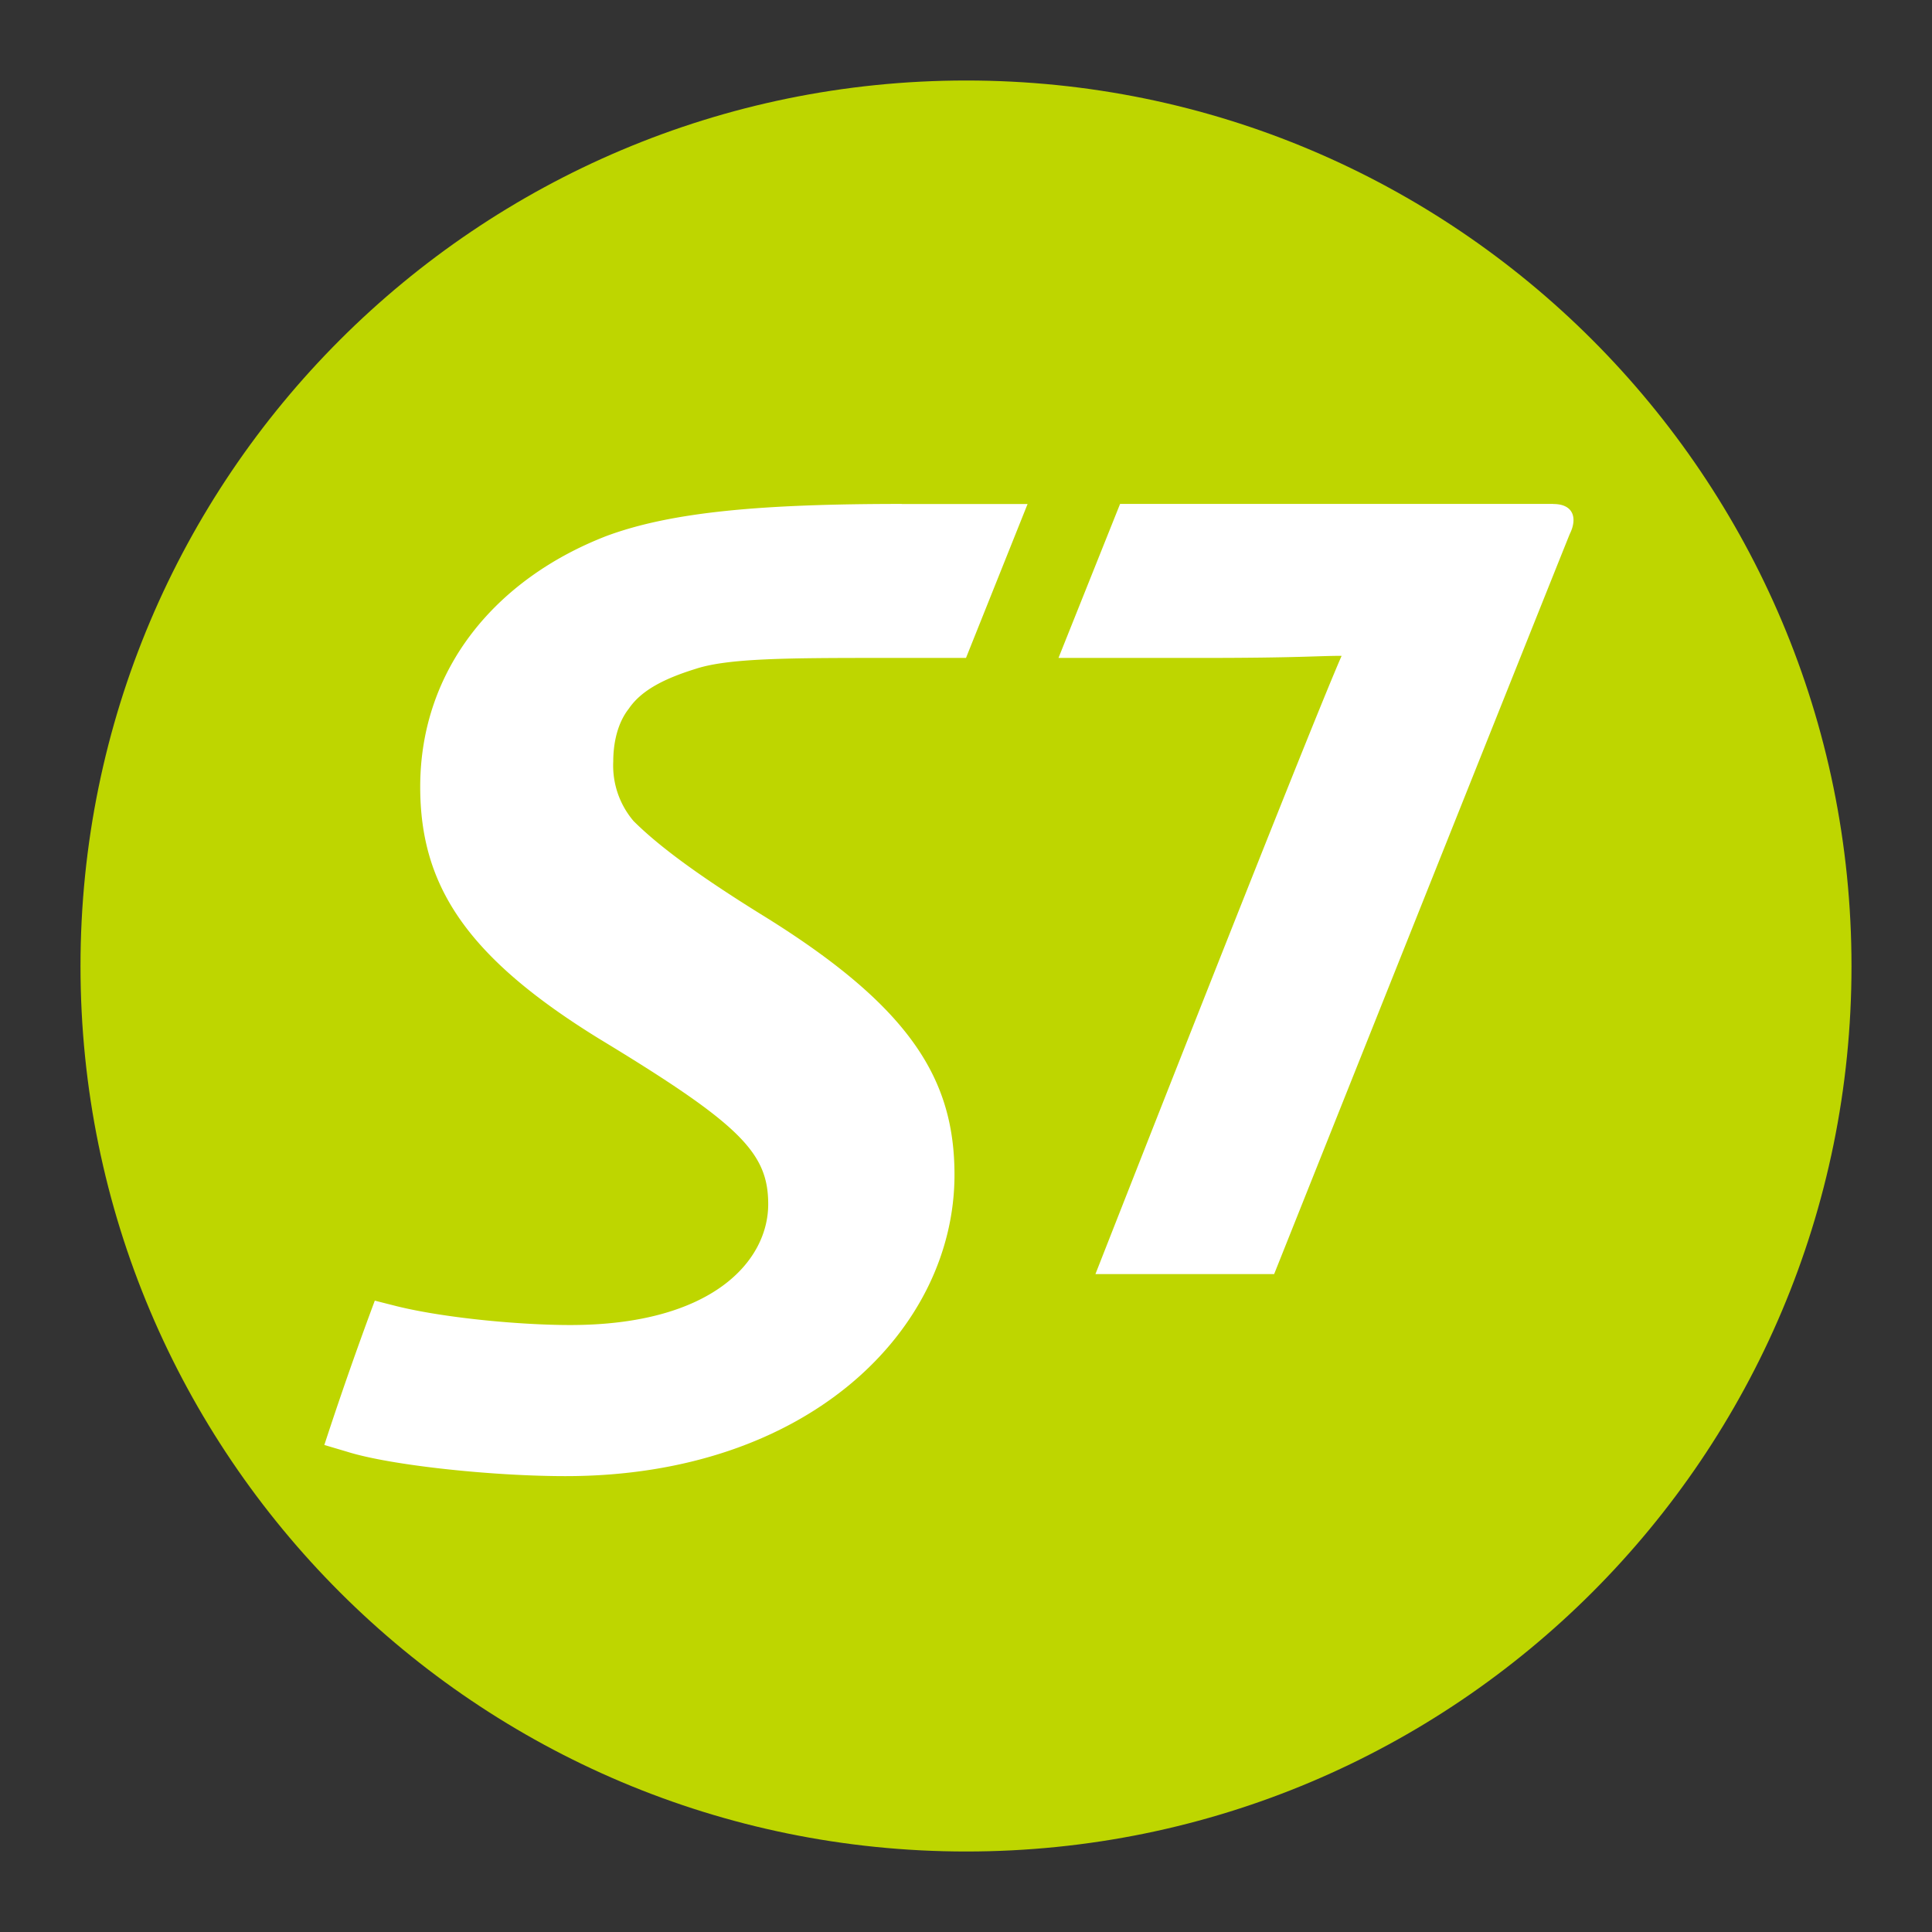
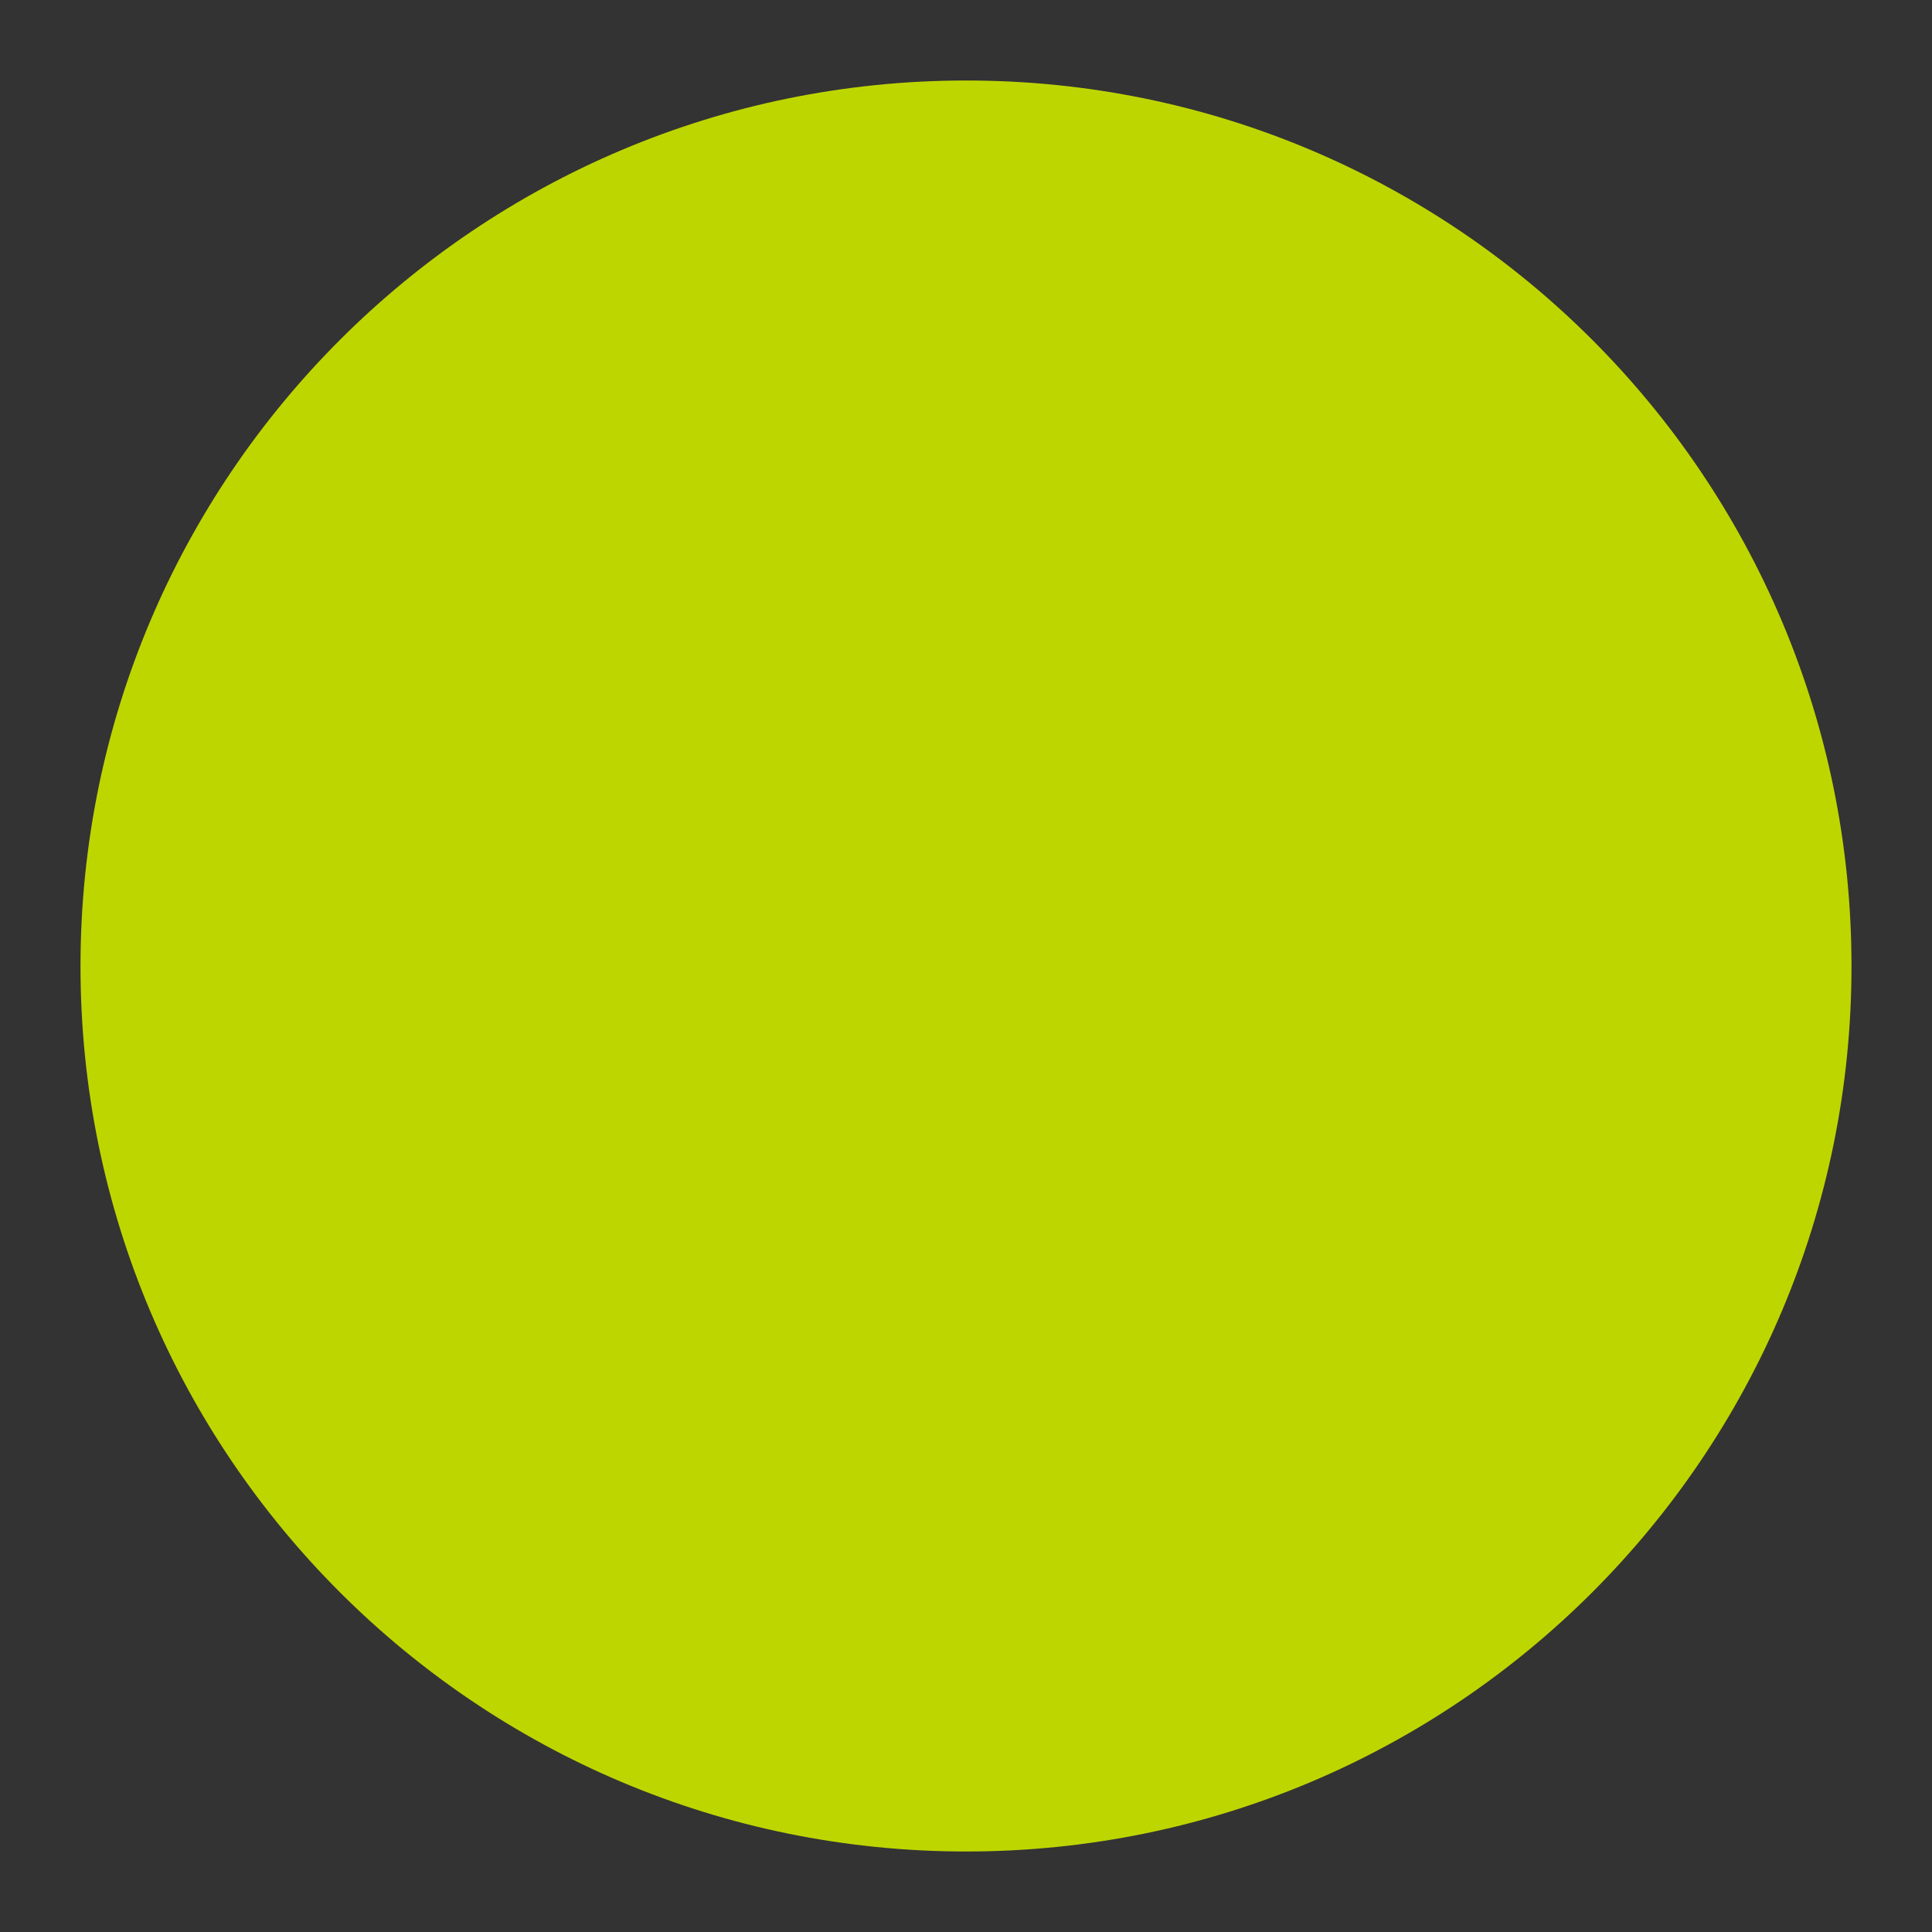
<svg xmlns="http://www.w3.org/2000/svg" width="24" height="24" fill="none" viewBox="0 0 24 24">
  <rect x="0" y="0" width="24" height="24" fill="#333333" stroke="none" />
  <path fill="#BED600" d="M23 12.002C23 18.08 18.078 23 12.003 23 5.927 23 1 18.08 1 12.002 1 5.925 5.927 1 12.003 1 18.08 1 23 5.925 23 12.002z" />
-   <path fill="#fff" d="M11.202 6.26c-1.733 0-2.857.097-3.67.399C6.163 7.19 5.22 8.308 5.22 9.775c0 1.222.569 2.107 2.215 3.124 1.757 1.065 2.108 1.417 2.108 2.06 0 .702-.689 1.501-2.46 1.501-.617 0-1.548-.086-2.143-.231l-.284-.072a46.022 46.022 0 0 0-.627 1.793l.28.083c.536.17 1.806.304 2.716.304 3.026 0 4.832-1.829 4.832-3.743 0-1.177-.534-2.071-2.34-3.197-.905-.558-1.367-.919-1.647-1.198a1.063 1.063 0 0 1-.252-.739c0-.219.048-.472.193-.656.156-.23.443-.375.83-.495.4-.132 1.138-.136 2.288-.136H12l.765-1.912h-1.563zm8.094 0h-5.382l-.765 1.913h1.784c1.2 0 1.431-.026 1.733-.026-.436.996-3.058 7.68-3.058 7.68h2.22s3.32-8.32 3.672-9.193c.097-.194.049-.373-.204-.373z" />
</svg>